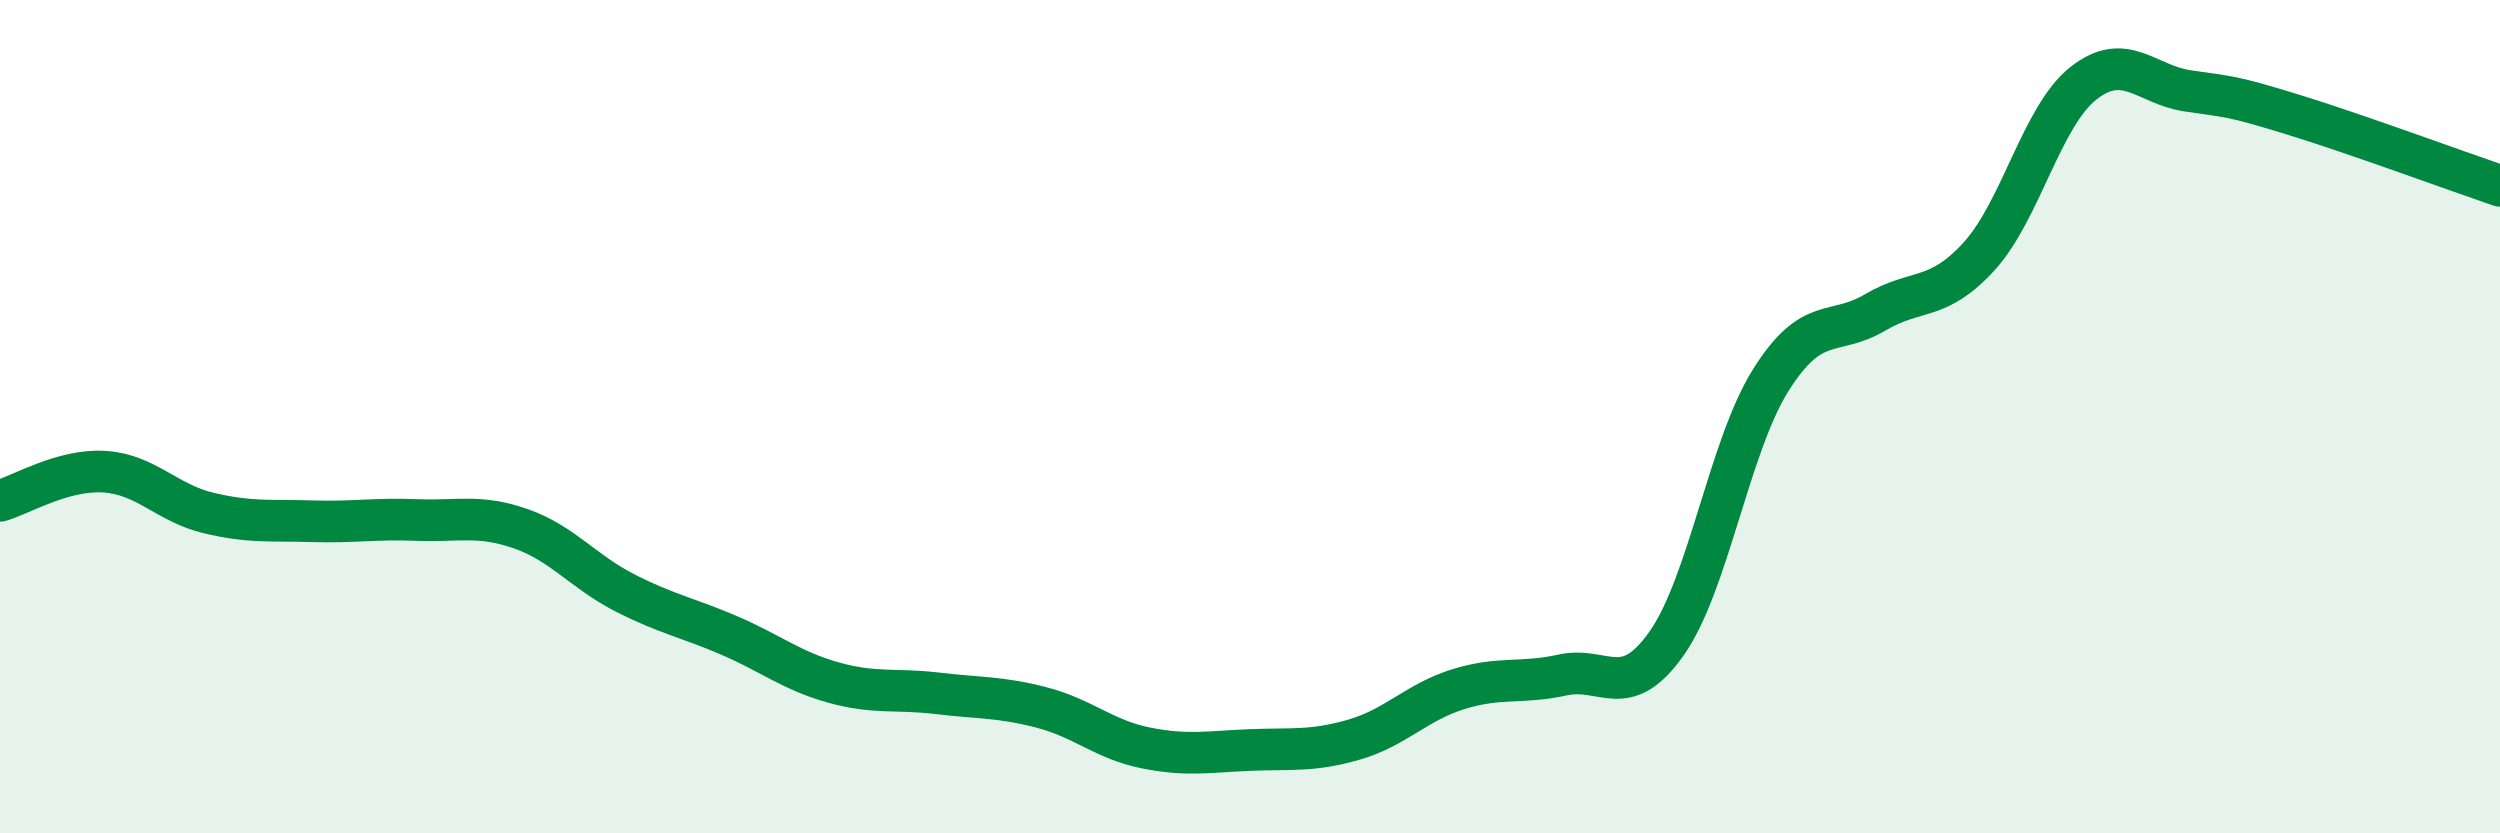
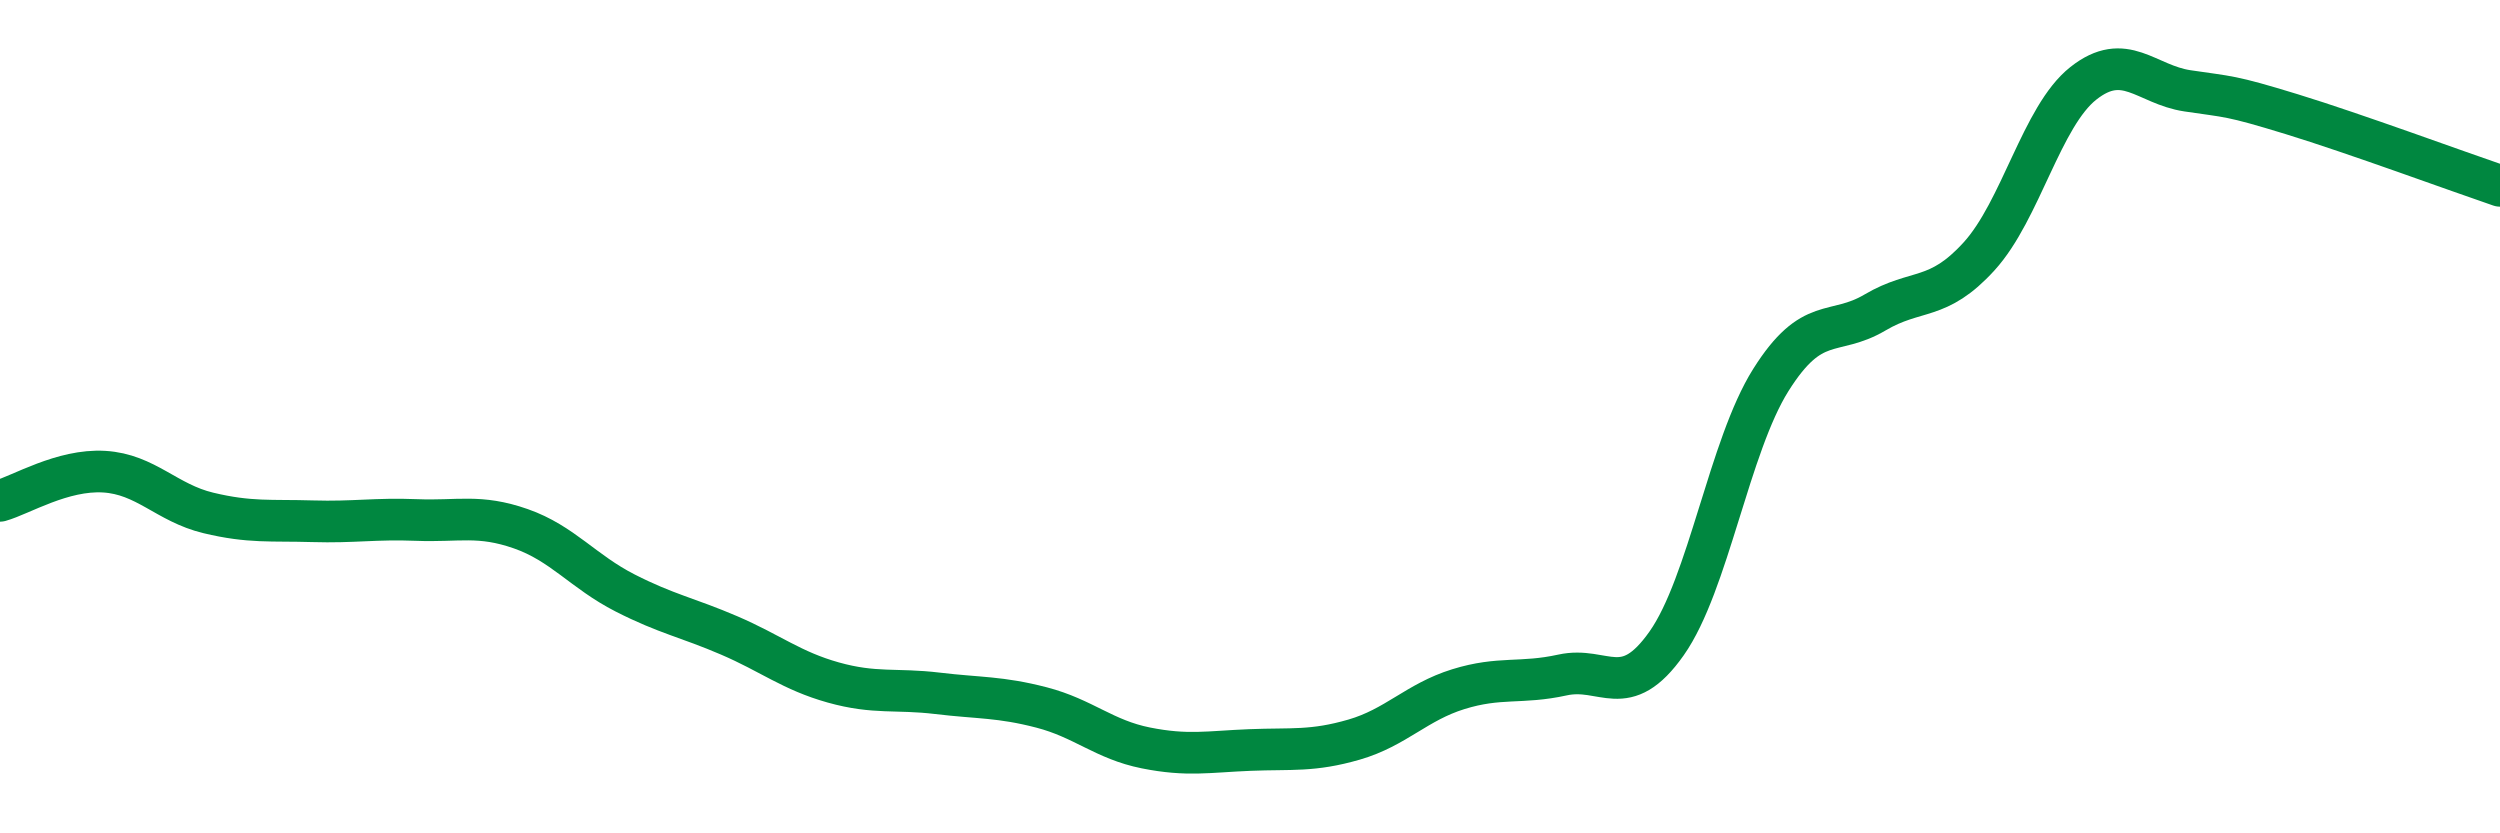
<svg xmlns="http://www.w3.org/2000/svg" width="60" height="20" viewBox="0 0 60 20">
-   <path d="M 0,12.02 C 0.5,11.88 1.5,11.26 2.5,11.32 C 3.5,11.38 4,12.07 5,12.31 C 6,12.55 6.5,12.48 7.5,12.51 C 8.5,12.54 9,12.44 10,12.48 C 11,12.52 11.5,12.34 12.5,12.69 C 13.5,13.04 14,13.72 15,14.23 C 16,14.74 16.5,14.82 17.5,15.25 C 18.5,15.68 19,16.1 20,16.38 C 21,16.66 21.5,16.52 22.5,16.64 C 23.5,16.76 24,16.72 25,16.98 C 26,17.24 26.5,17.75 27.5,17.95 C 28.5,18.15 29,18.04 30,18 C 31,17.96 31.5,18.04 32.5,17.75 C 33.5,17.46 34,16.85 35,16.54 C 36,16.23 36.5,16.42 37.5,16.2 C 38.5,15.98 39,16.86 40,15.44 C 41,14.02 41.5,10.71 42.5,9.12 C 43.5,7.53 44,8.09 45,7.5 C 46,6.91 46.5,7.25 47.5,6.15 C 48.5,5.05 49,2.79 50,2 C 51,1.21 51.5,2.03 52.5,2.18 C 53.5,2.33 53.5,2.28 55,2.74 C 56.5,3.2 59,4.12 60,4.46L60 20L0 20Z" fill="#008740" opacity="0.1" stroke-linecap="round" stroke-linejoin="round" />
  <path d="M 0,12.02 C 0.5,11.88 1.5,11.26 2.5,11.32 C 3.5,11.38 4,12.07 5,12.31 C 6,12.55 6.5,12.48 7.5,12.51 C 8.5,12.54 9,12.44 10,12.48 C 11,12.52 11.5,12.34 12.5,12.69 C 13.5,13.04 14,13.72 15,14.23 C 16,14.74 16.5,14.82 17.5,15.25 C 18.5,15.68 19,16.1 20,16.38 C 21,16.66 21.5,16.52 22.5,16.64 C 23.5,16.76 24,16.72 25,16.98 C 26,17.24 26.5,17.75 27.5,17.95 C 28.5,18.15 29,18.04 30,18 C 31,17.96 31.5,18.04 32.5,17.75 C 33.5,17.46 34,16.85 35,16.54 C 36,16.23 36.5,16.42 37.5,16.2 C 38.5,15.98 39,16.86 40,15.44 C 41,14.02 41.5,10.71 42.5,9.12 C 43.5,7.53 44,8.09 45,7.5 C 46,6.91 46.5,7.25 47.5,6.15 C 48.5,5.05 49,2.79 50,2 C 51,1.21 51.5,2.03 52.5,2.18 C 53.5,2.33 53.5,2.28 55,2.74 C 56.5,3.2 59,4.12 60,4.46" stroke="#008740" stroke-width="1" fill="none" stroke-linecap="round" stroke-linejoin="round" />
</svg>